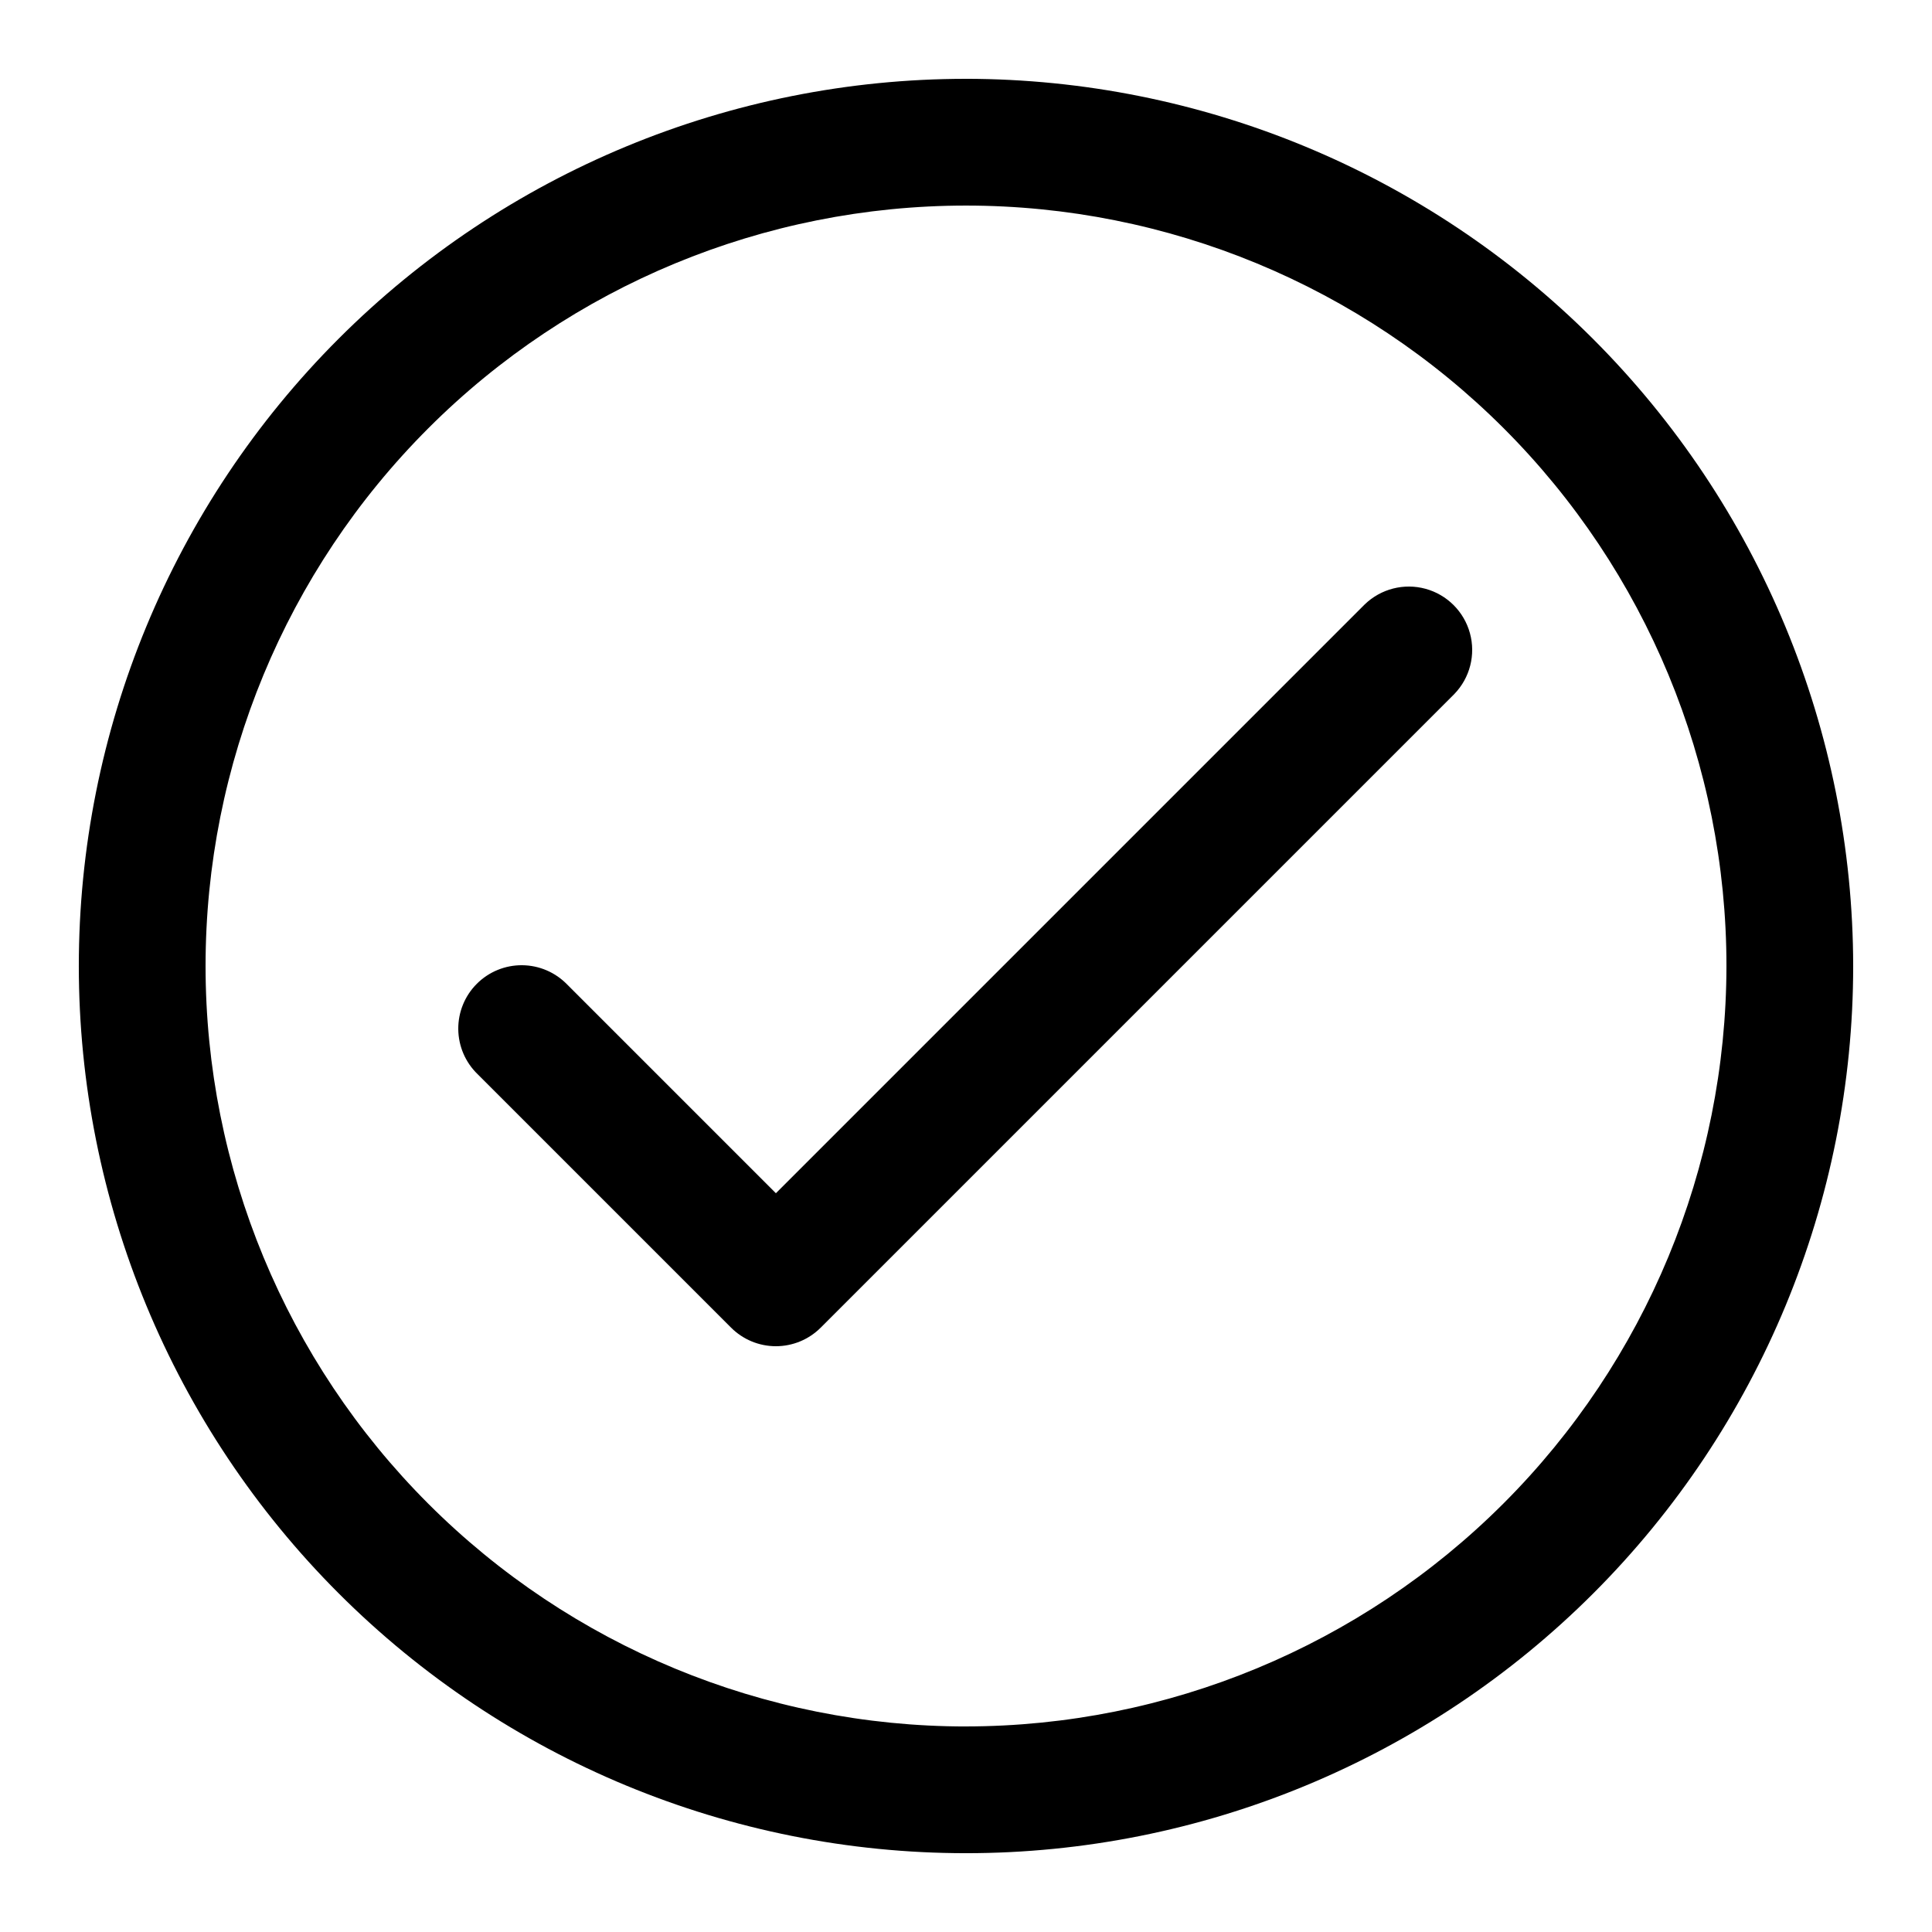
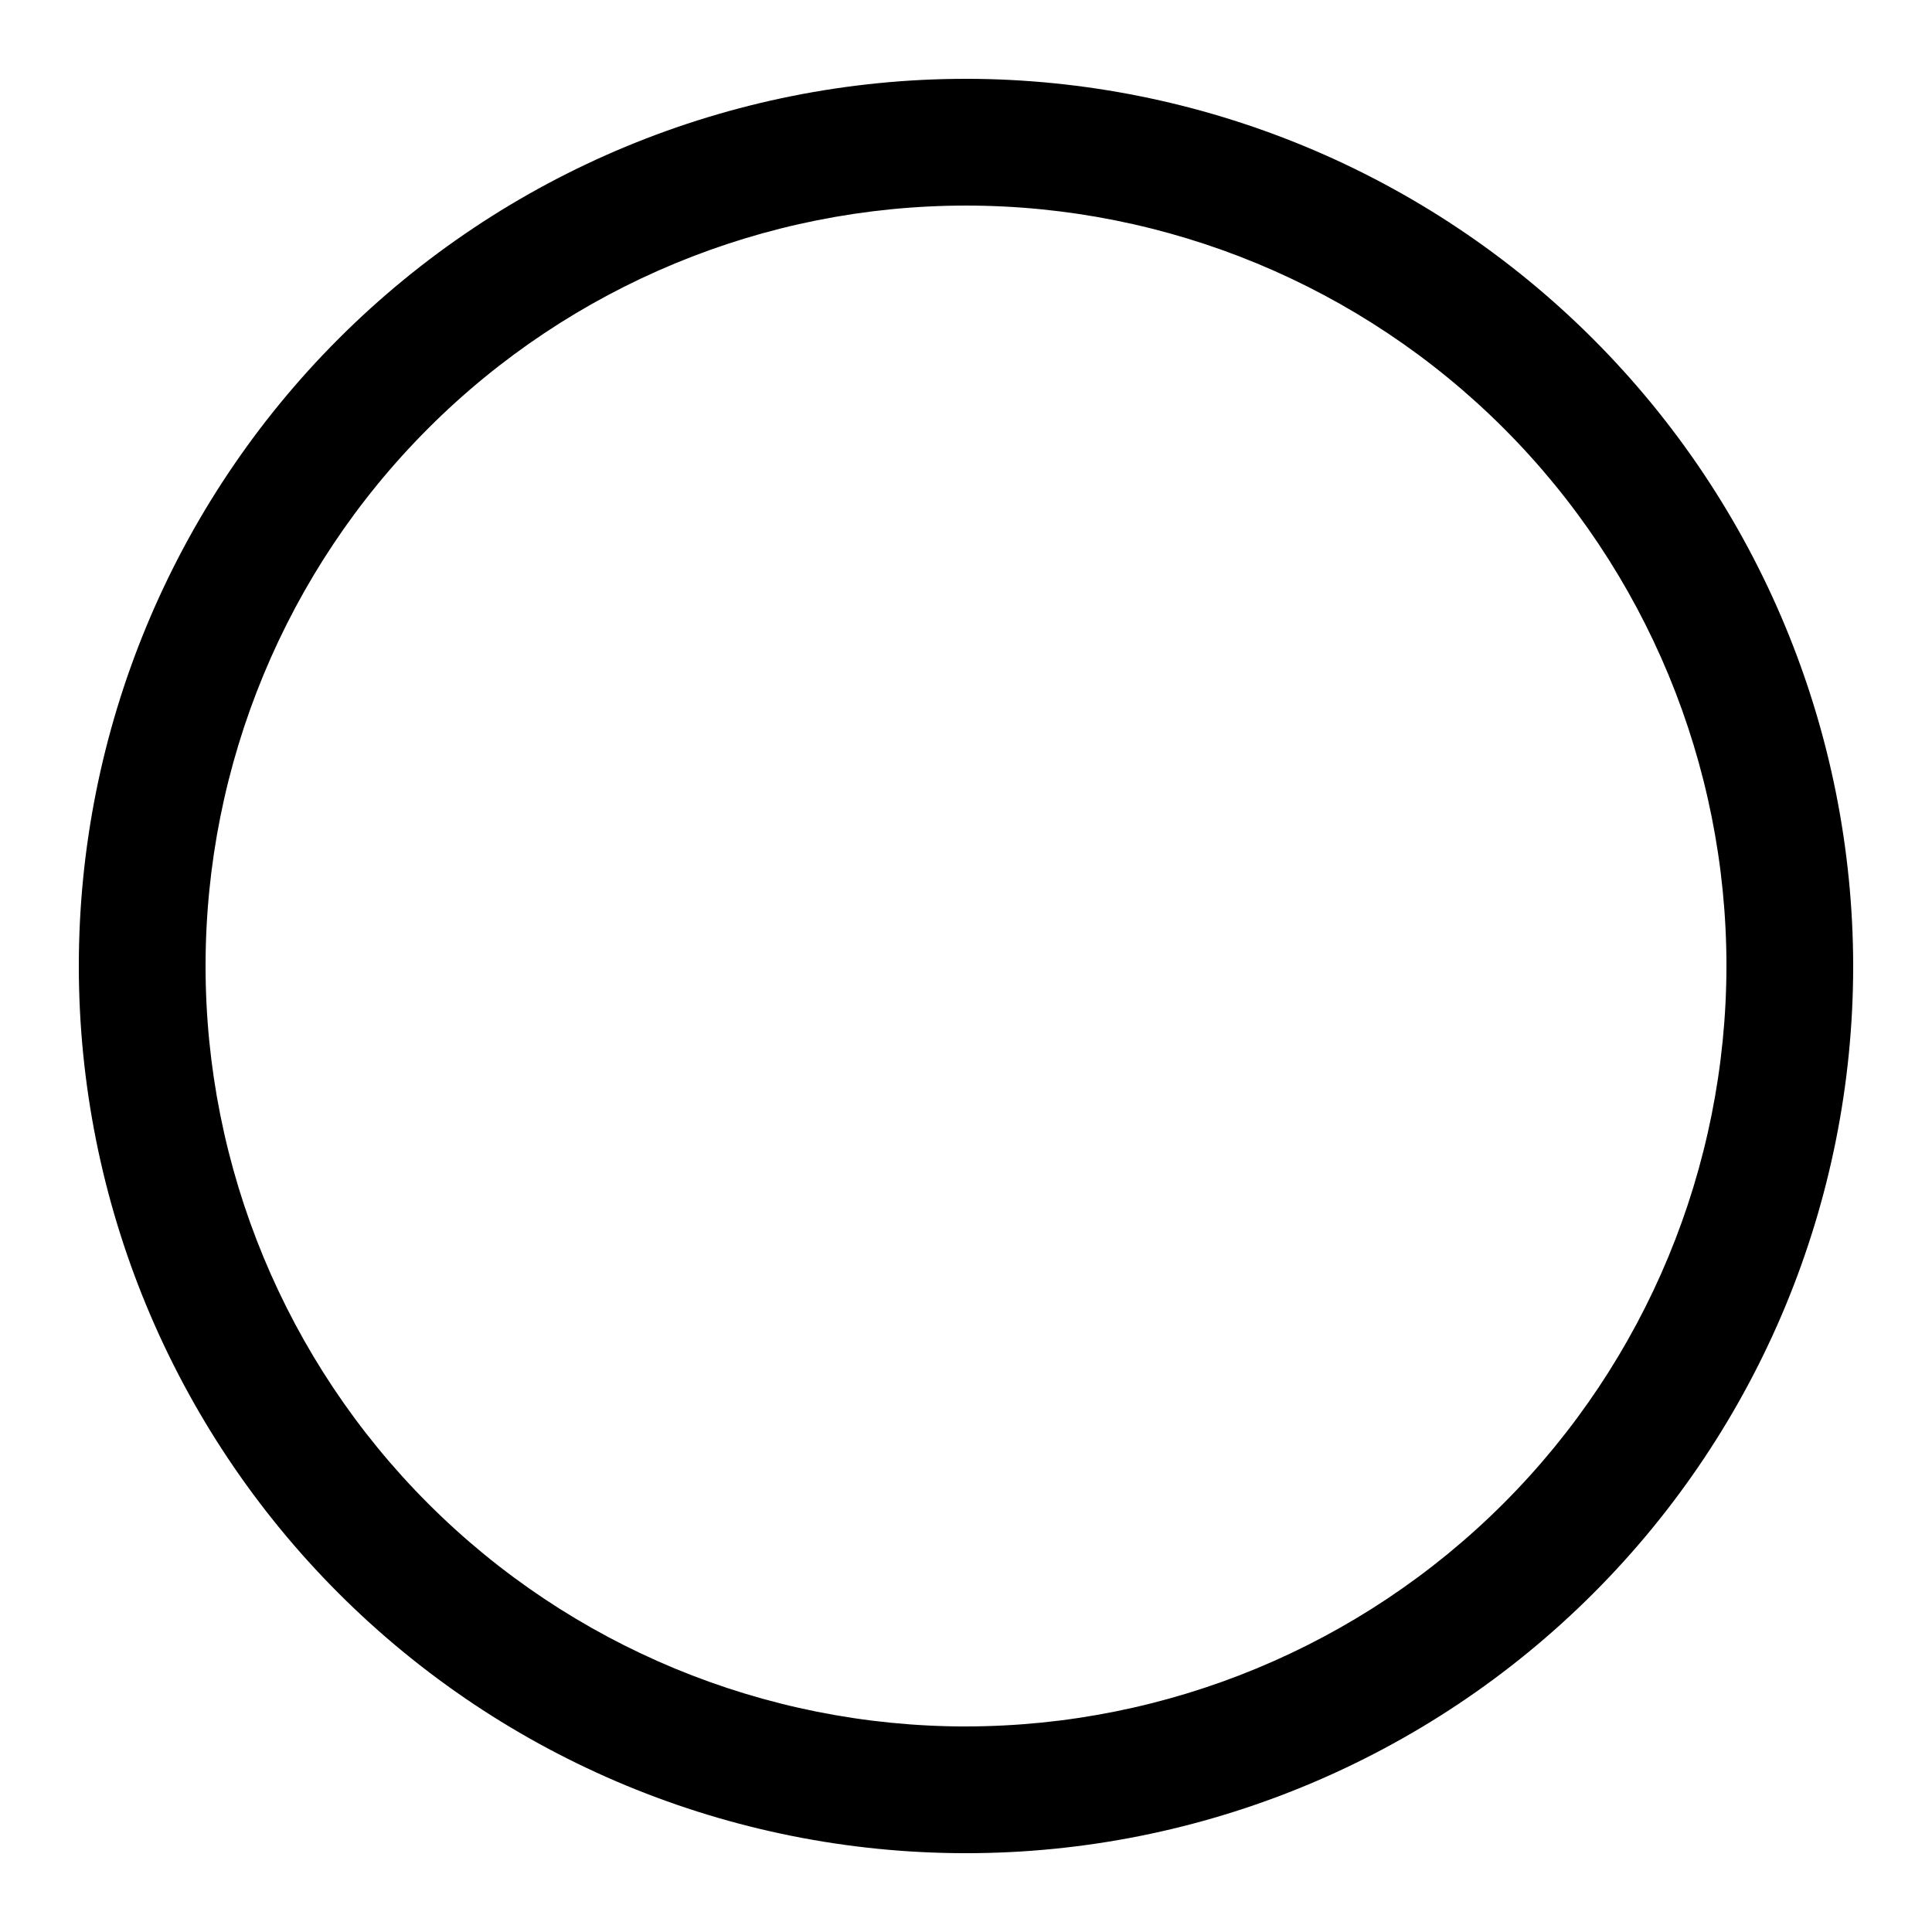
<svg xmlns="http://www.w3.org/2000/svg" fill="#000000" width="800px" height="800px" version="1.1" viewBox="144 144 512 512">
  <g>
    <path d="m400 164.89c-62.355 0-122.16 24.77-166.25 68.863-44.094 44.09-68.863 103.89-68.863 166.25s24.77 122.16 68.863 166.25c44.09 44.094 103.89 68.863 166.25 68.863s122.16-24.77 166.25-68.863c44.094-44.09 68.863-103.89 68.863-166.25-0.066-62.336-24.859-122.1-68.938-166.18-44.074-44.078-103.84-68.871-166.17-68.938zm0 436.64c-53.449 0-104.71-21.234-142.5-59.027-37.793-37.793-59.023-89.051-59.023-142.5 0-53.449 21.23-104.71 59.023-142.5s89.051-59.023 142.5-59.023c53.445 0 104.7 21.23 142.5 59.023 37.793 37.793 59.027 89.051 59.027 142.5-0.059 53.43-21.309 104.65-59.09 142.43s-89.004 59.031-142.43 59.09z" />
-     <path d="m505.68 304.16-156.06 156.06-55.301-55.301c-3.129-3.238-7.43-5.086-11.934-5.125-4.504-0.039-8.836 1.734-12.02 4.918-3.188 3.184-4.957 7.516-4.918 12.02 0.039 4.504 1.883 8.805 5.125 11.934l67.176 67.176c3.148 3.148 7.418 4.918 11.871 4.918 4.453 0 8.723-1.77 11.875-4.918l167.94-167.94h-0.004c4.121-4.266 5.688-10.387 4.117-16.105-1.566-5.719-6.035-10.188-11.754-11.758-5.719-1.566-11.844 0-16.109 4.117z" />
  </g>
</svg>